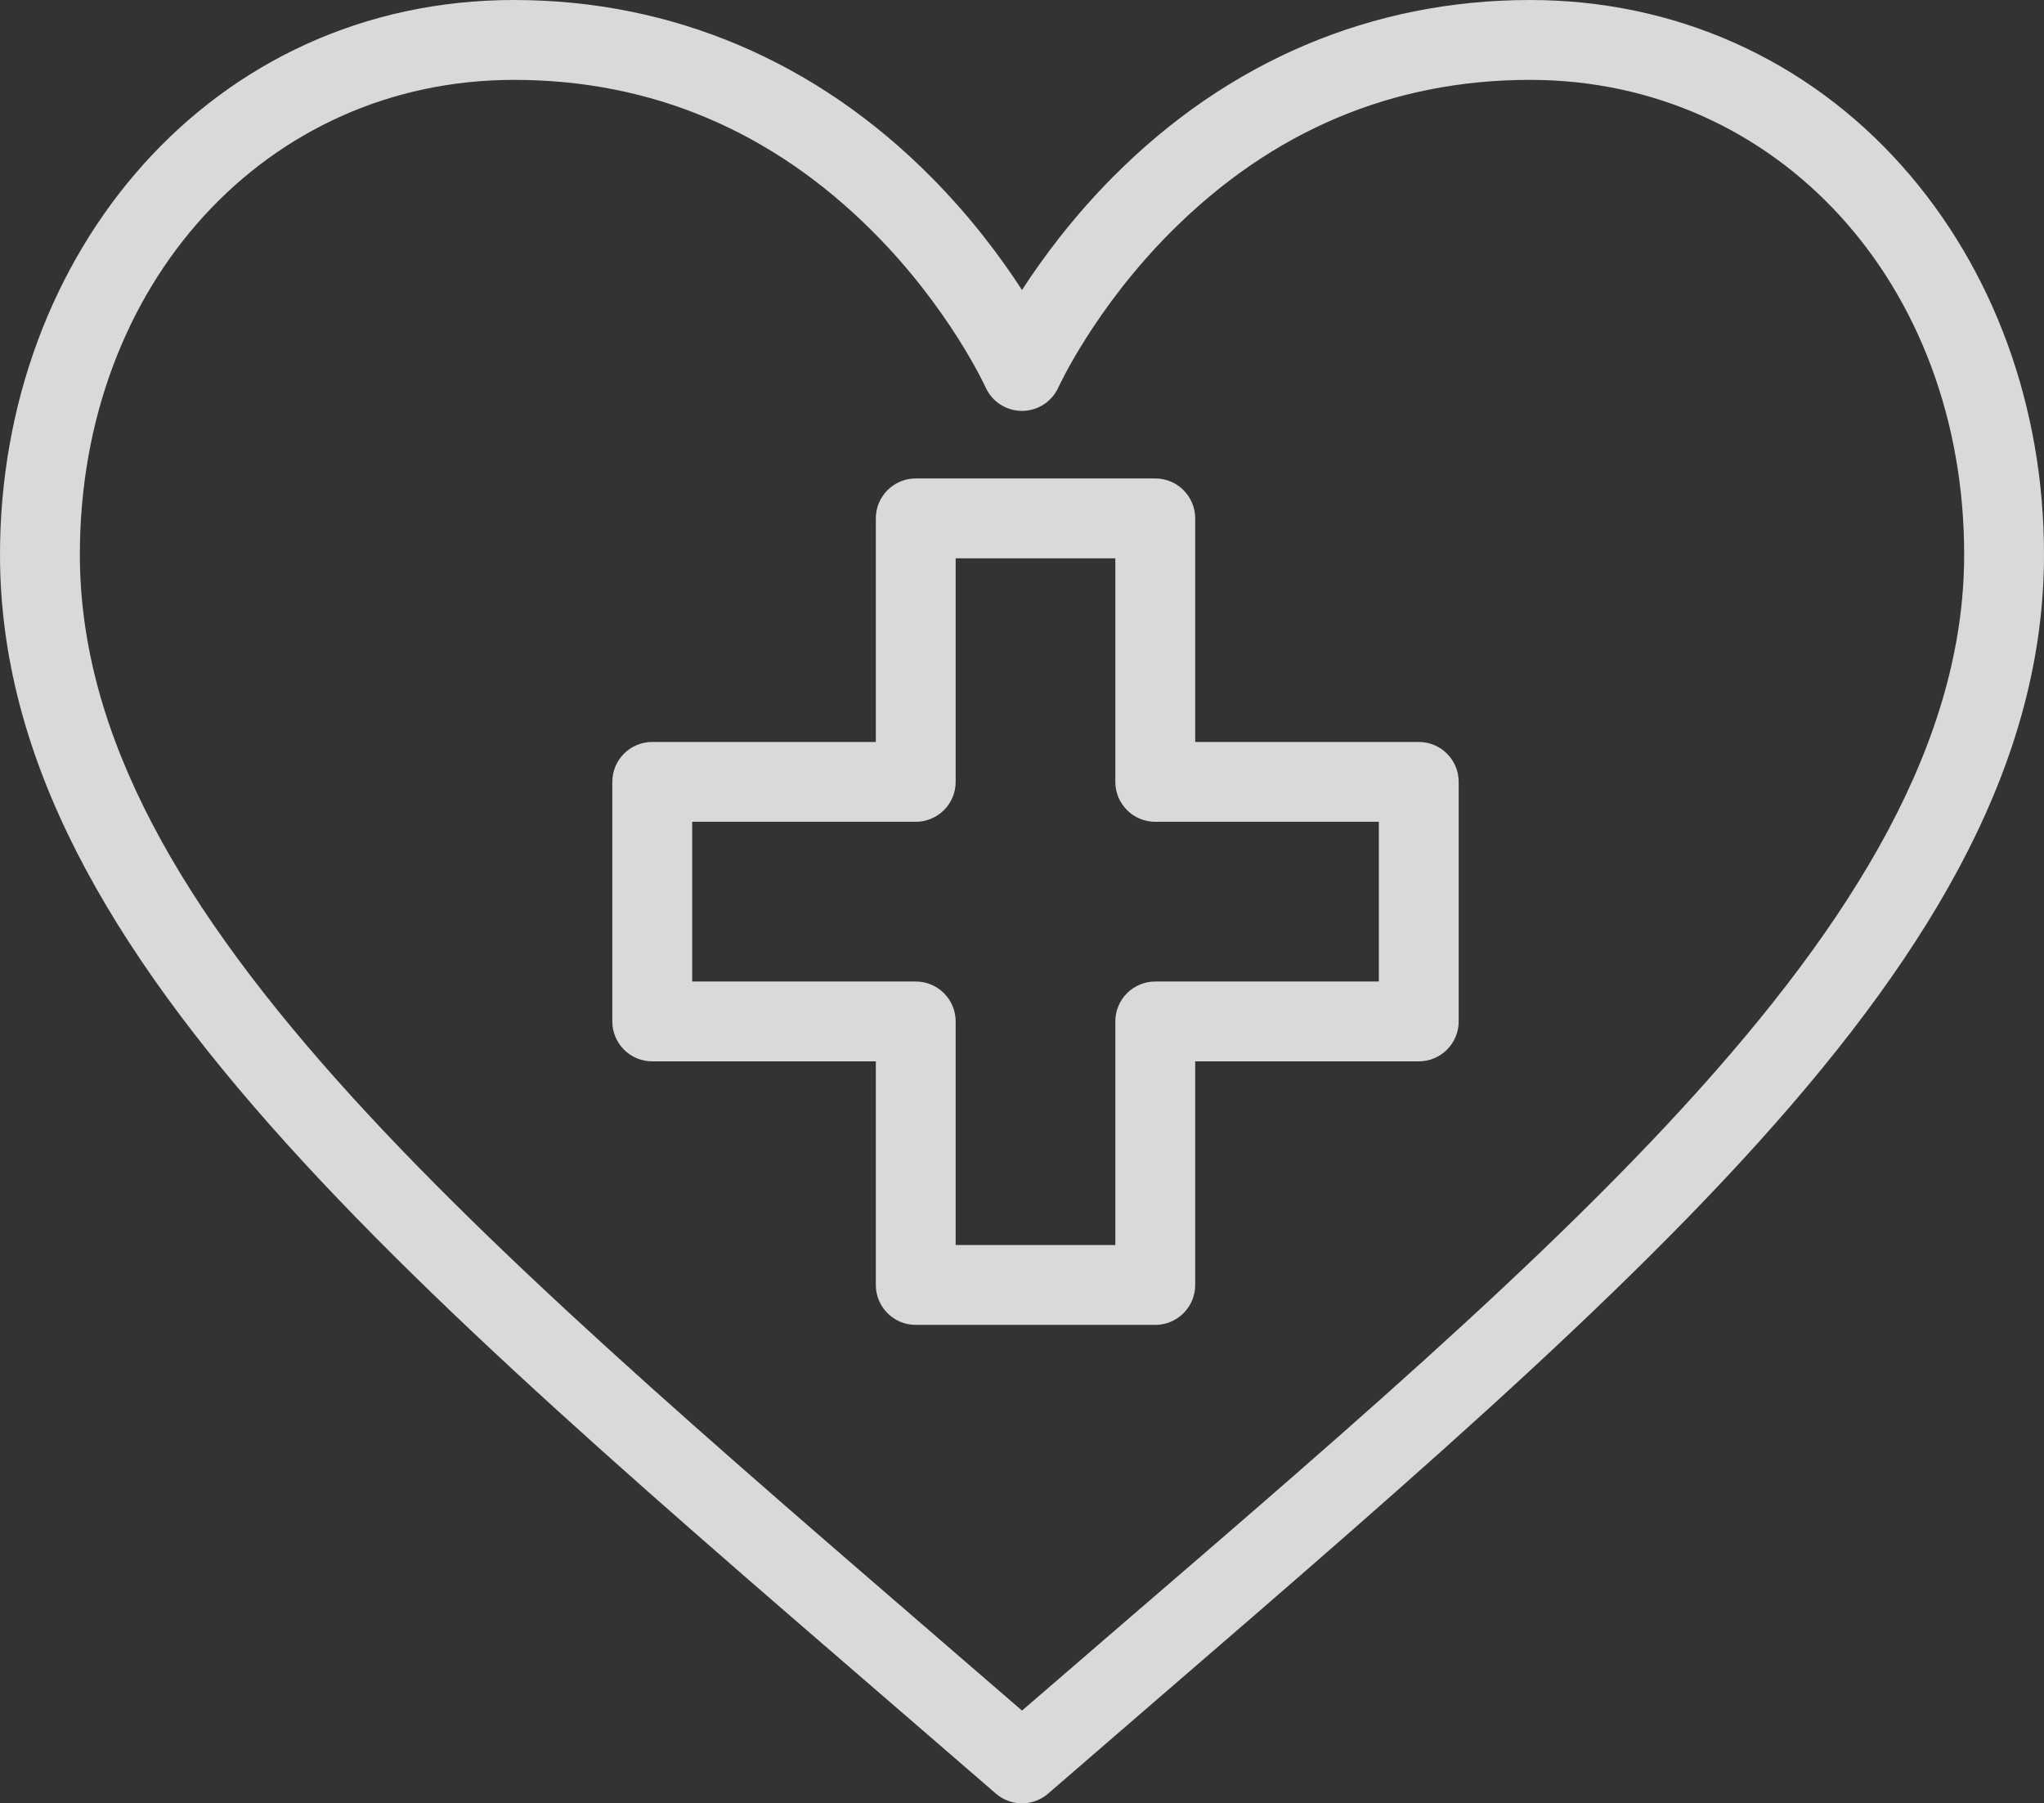
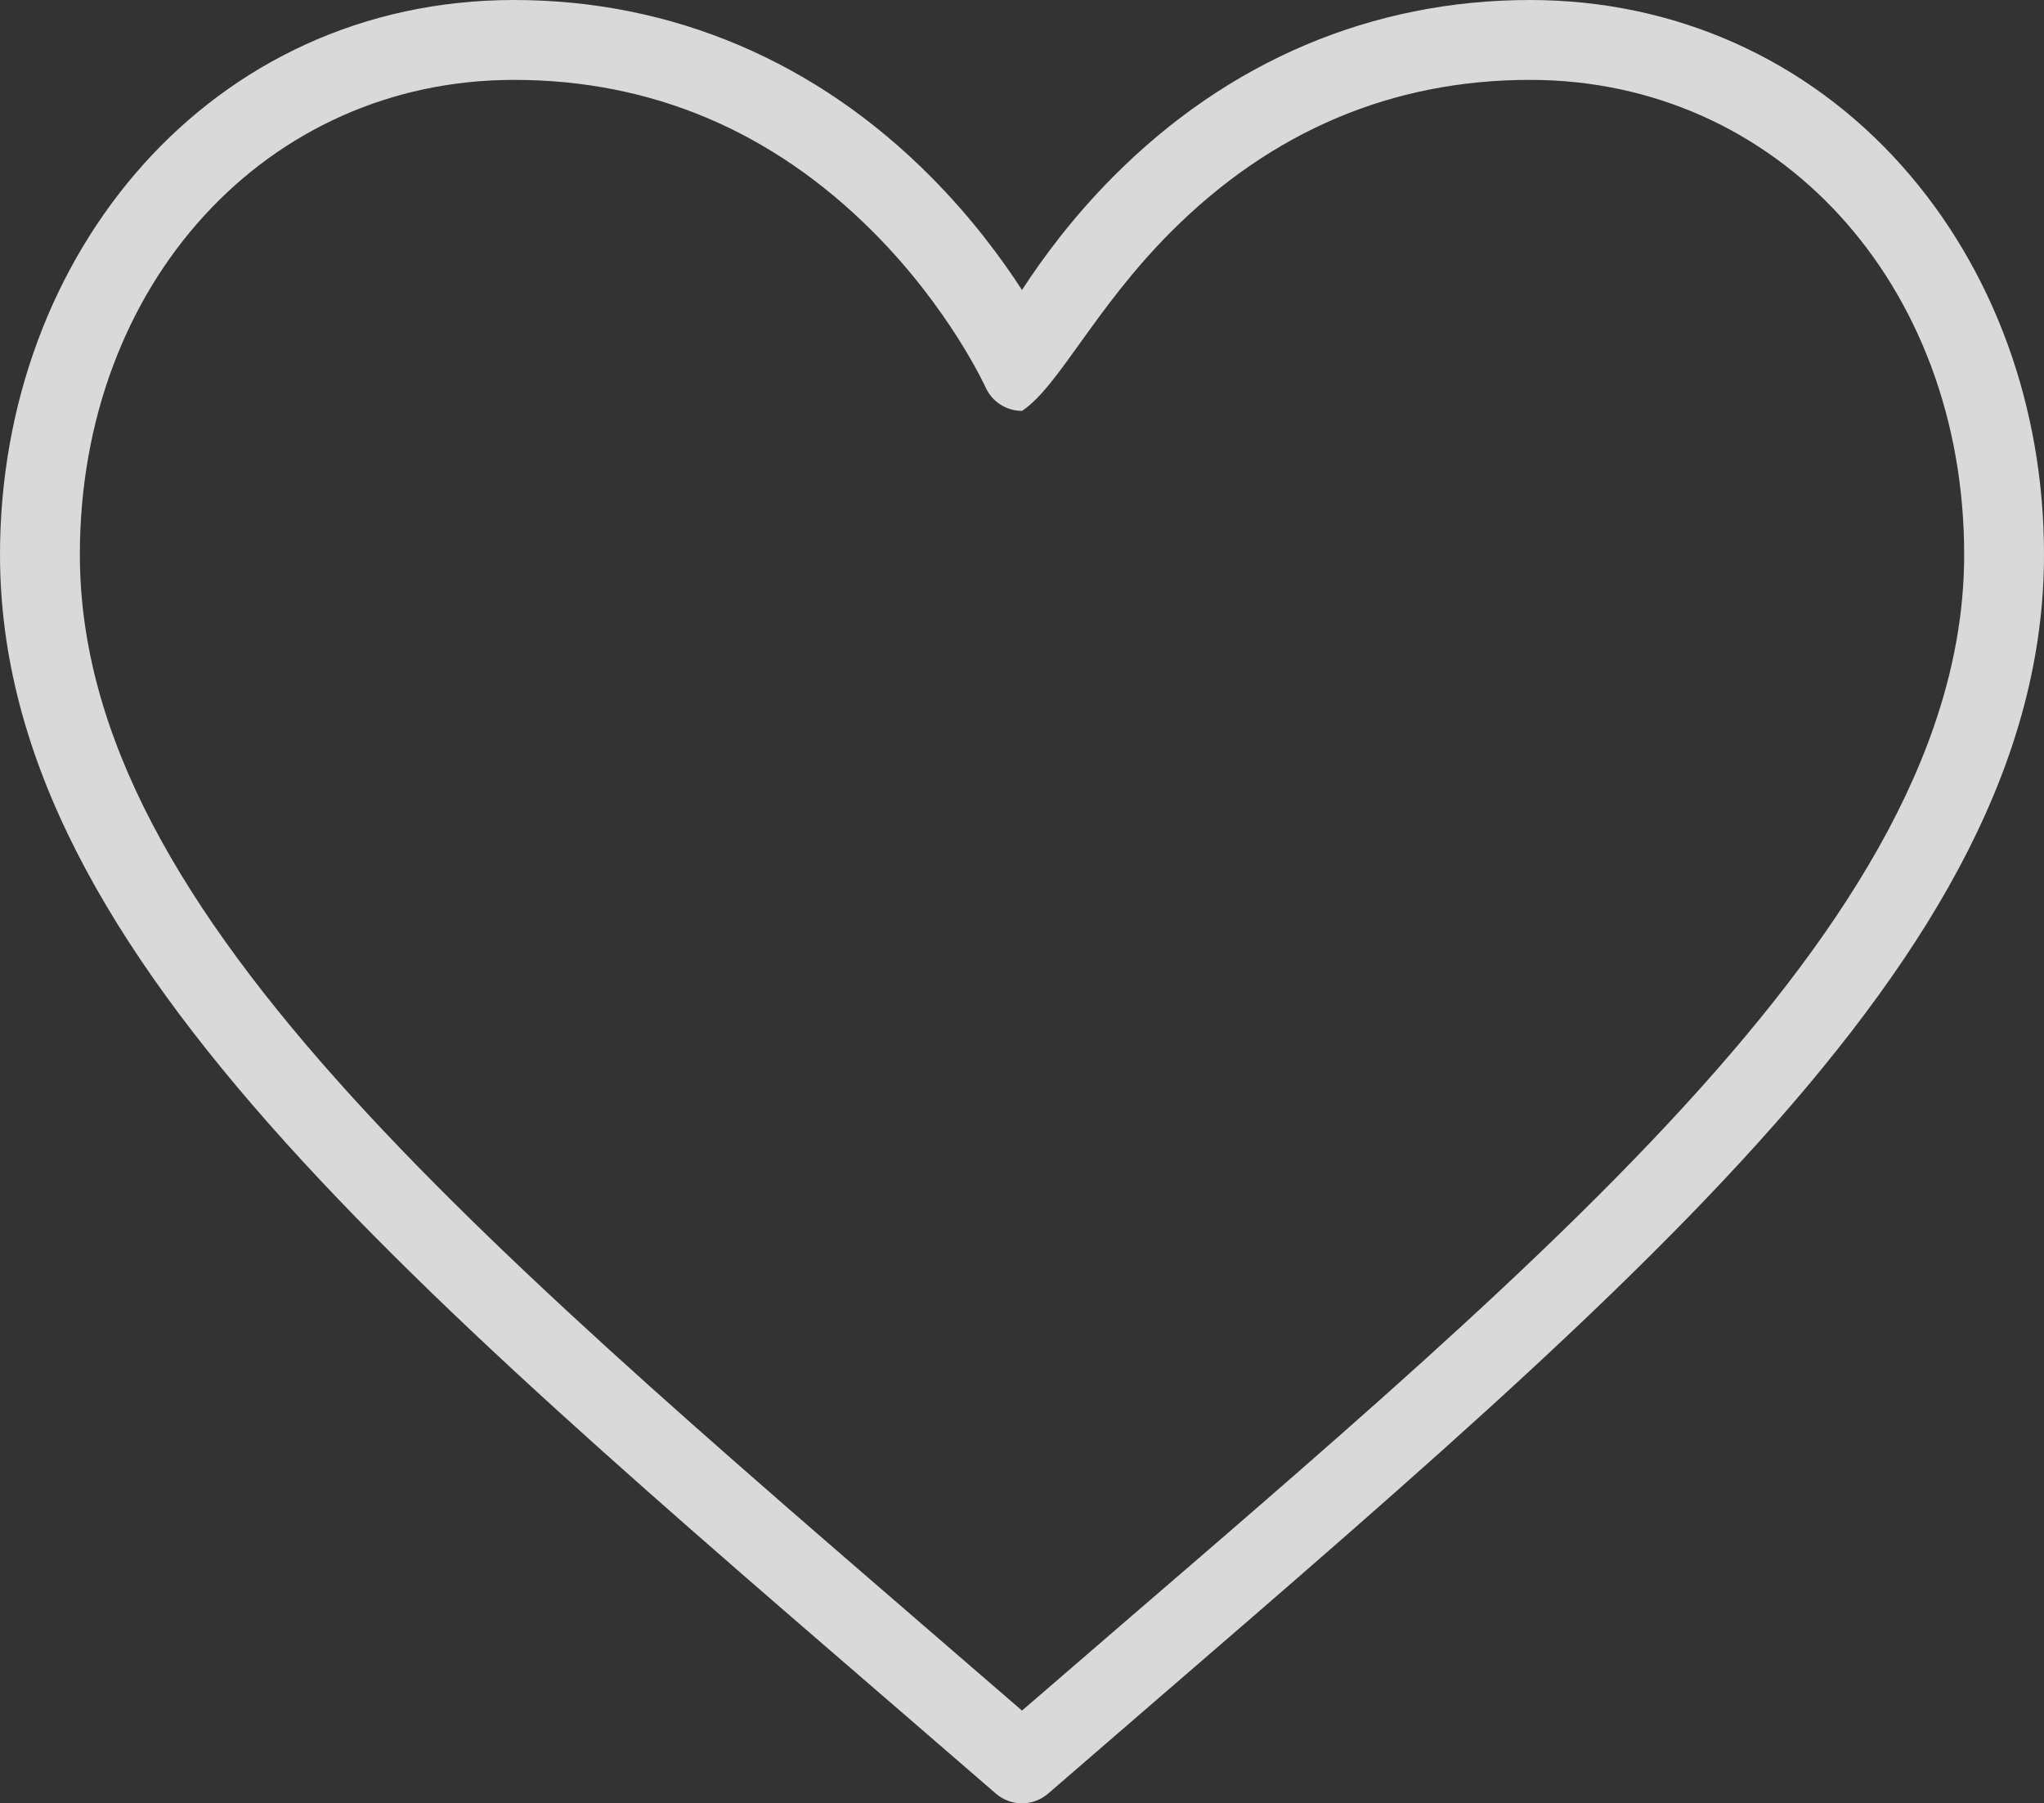
<svg xmlns="http://www.w3.org/2000/svg" style="isolation:isolate" viewBox="335.45 635.885 70.1 61.84" width="70.1" height="61.84">
  <rect x="335.45" y="635.885" width="70.1" height="61.84" fill="#333333" stroke="none" />
  <g style="opacity:0.81;">
    <g>
      <g>
-         <path d=" M 400.684 641.58 C 397.416 637.908 392.884 635.885 387.922 635.885 C 382.496 635.885 377.545 637.988 373.605 641.967 C 372.234 643.351 371.21 644.733 370.5 645.83 C 369.79 644.733 368.766 643.351 367.395 641.967 C 363.455 637.988 358.504 635.885 353.078 635.885 C 342.692 635.885 335.45 644.574 335.45 654.904 C 335.45 668.858 350.237 680.607 369.603 697.39 C 369.861 697.613 370.18 697.725 370.5 697.725 C 370.82 697.725 371.139 697.613 371.397 697.39 C 390.809 680.567 405.55 668.838 405.55 654.904 C 405.55 649.839 403.822 645.107 400.684 641.58 Z  M 370.5 694.544 C 352.213 678.719 338.189 667.353 338.189 654.904 C 338.189 645.623 344.589 638.624 353.078 638.624 C 357.791 638.624 361.931 640.374 365.382 643.826 C 368.012 646.456 369.239 649.141 369.251 649.167 C 369.471 649.659 369.959 649.974 370.498 649.975 C 370.499 649.975 370.5 649.975 370.501 649.975 C 371.039 649.975 371.528 649.658 371.749 649.167 C 371.761 649.141 372.988 646.457 375.618 643.826 C 379.069 640.374 383.209 638.624 387.922 638.624 C 396.411 638.624 402.812 645.623 402.812 654.904 C 402.811 667.635 387.862 679.52 370.5 694.544 Z " fill="rgb(255,255,255)" />
+         <path d=" M 400.684 641.58 C 397.416 637.908 392.884 635.885 387.922 635.885 C 382.496 635.885 377.545 637.988 373.605 641.967 C 372.234 643.351 371.21 644.733 370.5 645.83 C 369.79 644.733 368.766 643.351 367.395 641.967 C 363.455 637.988 358.504 635.885 353.078 635.885 C 342.692 635.885 335.45 644.574 335.45 654.904 C 335.45 668.858 350.237 680.607 369.603 697.39 C 369.861 697.613 370.18 697.725 370.5 697.725 C 370.82 697.725 371.139 697.613 371.397 697.39 C 390.809 680.567 405.55 668.838 405.55 654.904 C 405.55 649.839 403.822 645.107 400.684 641.58 Z  M 370.5 694.544 C 352.213 678.719 338.189 667.353 338.189 654.904 C 338.189 645.623 344.589 638.624 353.078 638.624 C 357.791 638.624 361.931 640.374 365.382 643.826 C 368.012 646.456 369.239 649.141 369.251 649.167 C 369.471 649.659 369.959 649.974 370.498 649.975 C 370.499 649.975 370.5 649.975 370.501 649.975 C 371.761 649.141 372.988 646.457 375.618 643.826 C 379.069 640.374 383.209 638.624 387.922 638.624 C 396.411 638.624 402.812 645.623 402.812 654.904 C 402.811 667.635 387.862 679.52 370.5 694.544 Z " fill="rgb(255,255,255)" />
      </g>
    </g>
    <g>
      <g>
-         <path d=" M 384.107 661.328 L 376.44 661.328 L 376.44 653.661 C 376.44 652.905 375.827 652.292 375.07 652.292 L 366.856 652.292 C 366.099 652.292 365.487 652.905 365.487 653.661 L 365.487 661.328 L 357.819 661.328 C 357.063 661.328 356.45 661.941 356.45 662.697 L 356.45 670.912 C 356.45 671.668 357.063 672.281 357.819 672.281 L 365.487 672.281 L 365.487 679.949 C 365.487 680.705 366.099 681.318 366.856 681.318 L 375.07 681.318 C 375.827 681.318 376.44 680.705 376.44 679.949 L 376.44 672.281 L 384.107 672.281 C 384.863 672.281 385.476 671.668 385.476 670.912 L 385.476 662.697 C 385.476 661.941 384.863 661.328 384.107 661.328 Z  M 382.738 669.543 L 375.07 669.543 C 374.314 669.543 373.701 670.156 373.701 670.912 L 373.701 678.579 L 368.225 678.579 L 368.225 670.912 C 368.225 670.156 367.612 669.543 366.856 669.543 L 359.189 669.543 L 359.189 664.066 L 366.856 664.066 C 367.612 664.066 368.225 663.454 368.225 662.697 L 368.225 655.03 L 373.701 655.03 L 373.701 662.697 C 373.701 663.454 374.314 664.066 375.07 664.066 L 382.738 664.066 L 382.738 669.543 Z " fill="rgb(255,255,255)" />
-       </g>
+         </g>
    </g>
  </g>
</svg>